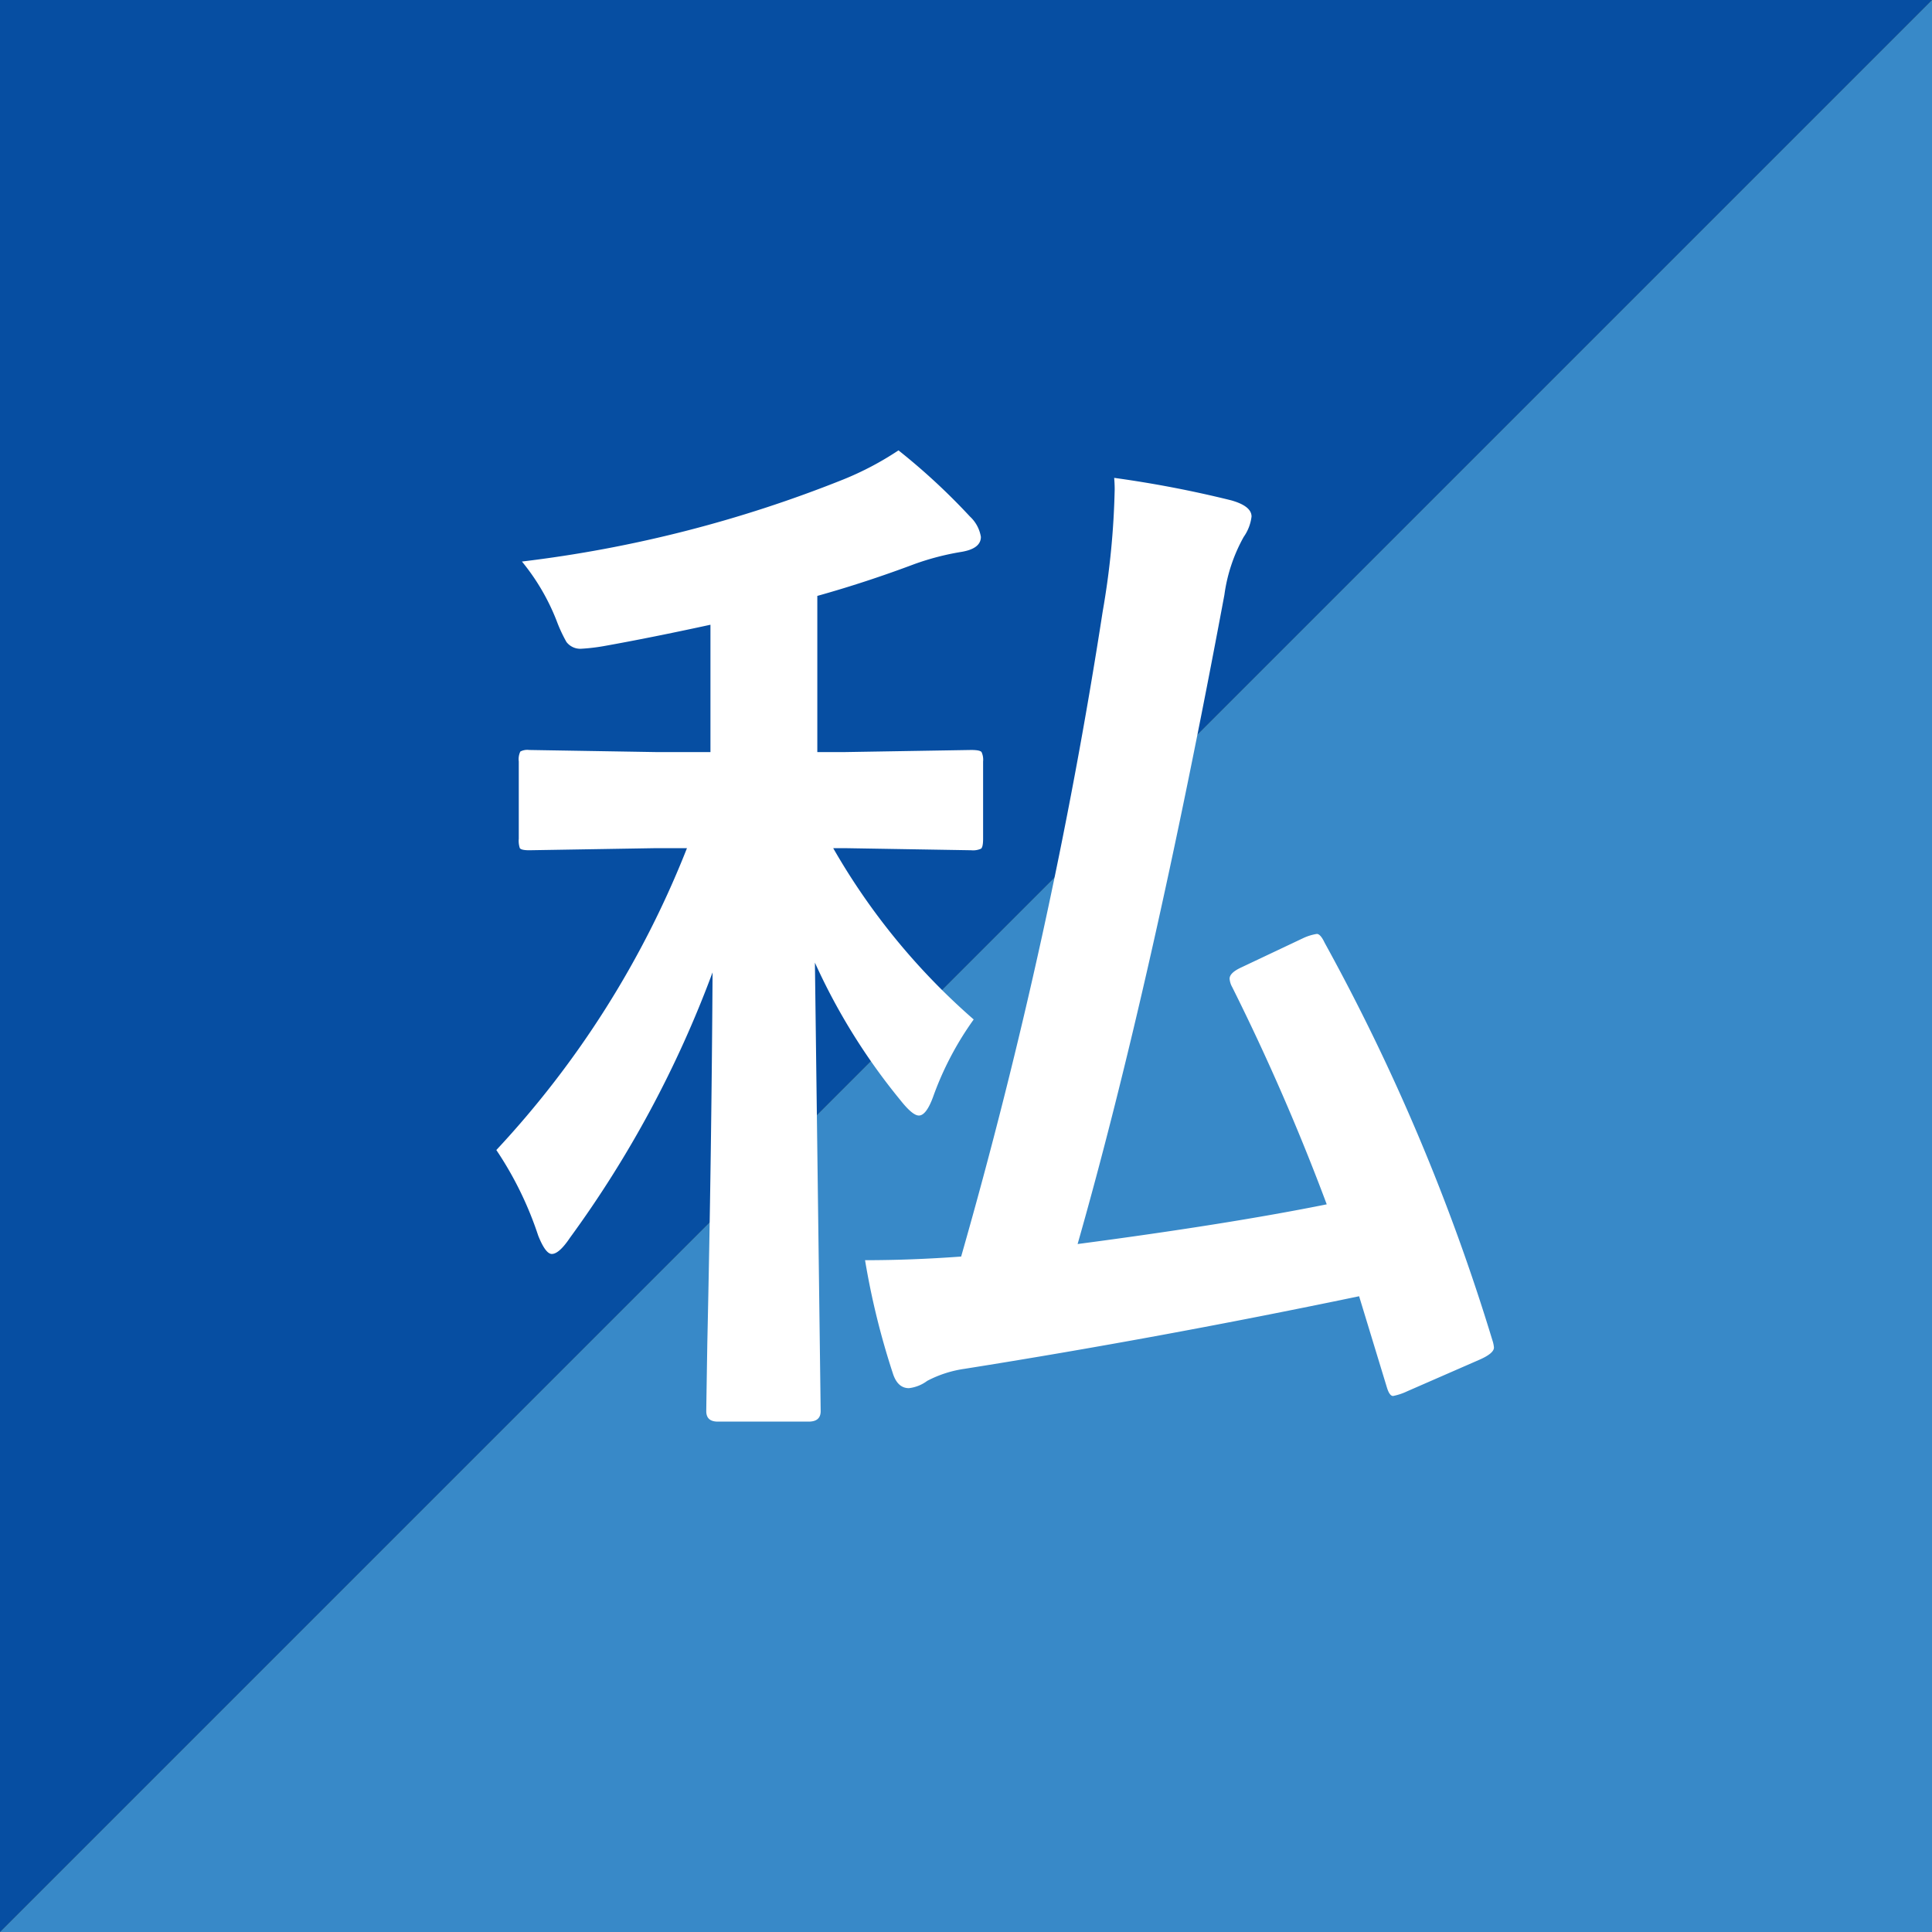
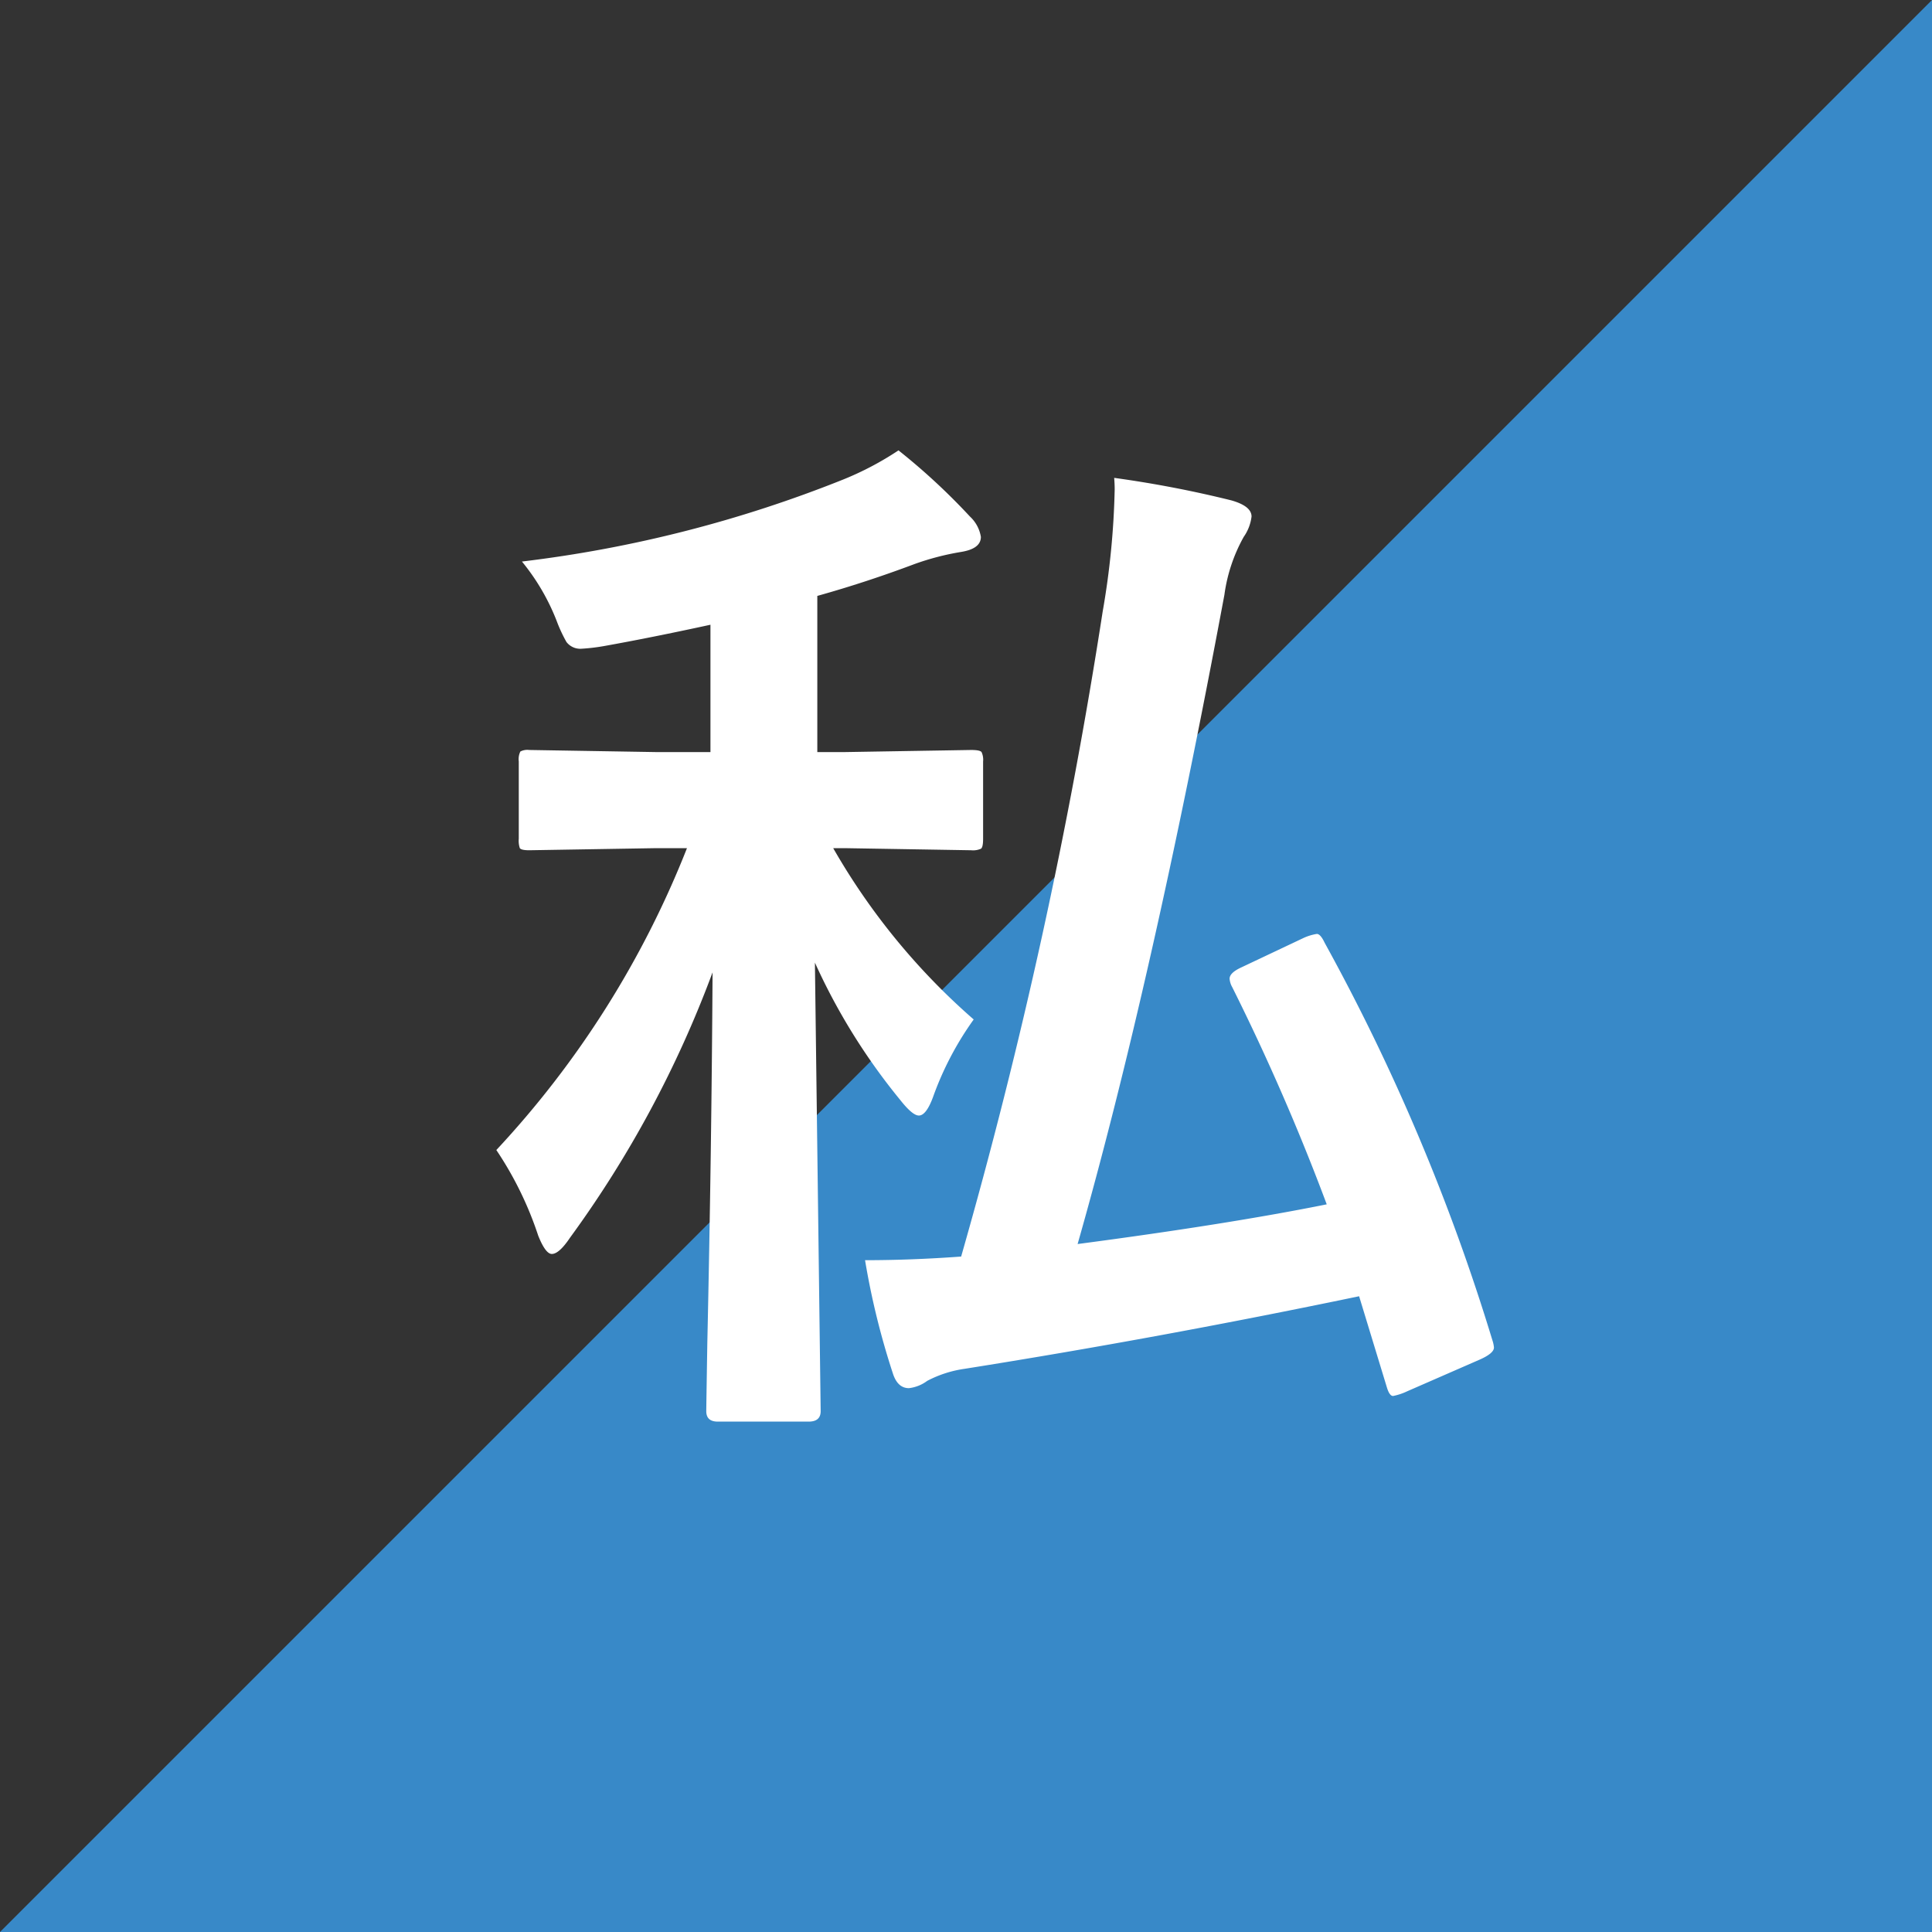
<svg xmlns="http://www.w3.org/2000/svg" width="79.477" height="79.477" viewBox="0 0 79.477 79.477">
  <rect x="0" y="0" width="79.477" height="79.477" fill="#333333" stroke="none" />
  <g id="グループ_58549" data-name="グループ 58549" transform="translate(-557 -2504.303)">
    <g id="グループ_58548" data-name="グループ 58548">
      <g id="li-a-pic-18" transform="translate(2 -41)">
        <g id="グループ_53859" data-name="グループ 53859" transform="translate(363.5 517.803)">
-           <path id="パス_132483" data-name="パス 132483" d="M0,0,79.477,79.477H0Z" transform="translate(270.977 2027.5) rotate(90)" fill="#064ea2" />
          <path id="パス_132484" data-name="パス 132484" d="M0,0,79.477,79.477H0Z" transform="translate(191.5 2106.977) rotate(-90)" fill="#3889c8" />
        </g>
        <path id="パス_132599" data-name="パス 132599" d="M15.77-20.109h-.494a27.411,27.411,0,0,0,5.779,7.047,12.9,12.9,0,0,0-1.676,3.2q-.279.752-.58.752-.258,0-.752-.623A25.476,25.476,0,0,1,14.523-15.4L14.76,3.051q0,.43-.494.43H10.527q-.473,0-.473-.43,0-.129.043-2.793Q10.27-7.605,10.313-15A45.061,45.061,0,0,1,4.447-4.082Q4-3.416,3.7-3.416q-.258,0-.559-.752A14.381,14.381,0,0,0,1.418-7.691,39.3,39.3,0,0,0,9.26-20.109H7.971l-5.2.086q-.322,0-.387-.086a.963.963,0,0,1-.043-.387v-3.18a.73.73,0,0,1,.064-.408.615.615,0,0,1,.365-.064l5.2.086h2.256V-29.3q-2.471.537-4.4.881a8.084,8.084,0,0,1-.924.107.715.715,0,0,1-.6-.279,6.16,6.16,0,0,1-.408-.881A8.97,8.97,0,0,0,2.471-31.9a52.23,52.23,0,0,0,13.213-3.373,12.628,12.628,0,0,0,2.277-1.2A26.42,26.42,0,0,1,20.9-33.752a1.463,1.463,0,0,1,.451.838q0,.494-.838.623a10.852,10.852,0,0,0-1.891.494q-2,.752-4,1.311v6.424H15.77l5.178-.086q.365,0,.43.086a.74.74,0,0,1,.064.387v3.18q0,.344-.086.408a.8.8,0,0,1-.408.064Zm18.842,3.7a2.075,2.075,0,0,1,.559-.172q.15,0,.322.365a85.248,85.248,0,0,1,6.9,16.35,1.251,1.251,0,0,1,.064.3q0,.236-.58.494L38.887,2.234a2.456,2.456,0,0,1-.58.193q-.15,0-.258-.365L36.91-1.676Q28.66.043,20.668,1.311a4.73,4.73,0,0,0-1.525.494,1.557,1.557,0,0,1-.752.3q-.473,0-.666-.623a31.426,31.426,0,0,1-1.139-4.641q1.912,0,3.953-.15a217.136,217.136,0,0,0,5.822-26.533,32.968,32.968,0,0,0,.494-5.027q0-.215-.021-.473a46.137,46.137,0,0,1,4.813.924q.838.236.838.666a1.829,1.829,0,0,1-.322.838,6.737,6.737,0,0,0-.795,2.385Q28.381-14.523,25.33-3.824q6.188-.816,10.248-1.633a92.322,92.322,0,0,0-3.889-8.937.832.832,0,0,1-.107-.344q0-.236.451-.451Z" transform="translate(574 2600.303)" fill="#fff" />
      </g>
    </g>
  </g>
</svg>